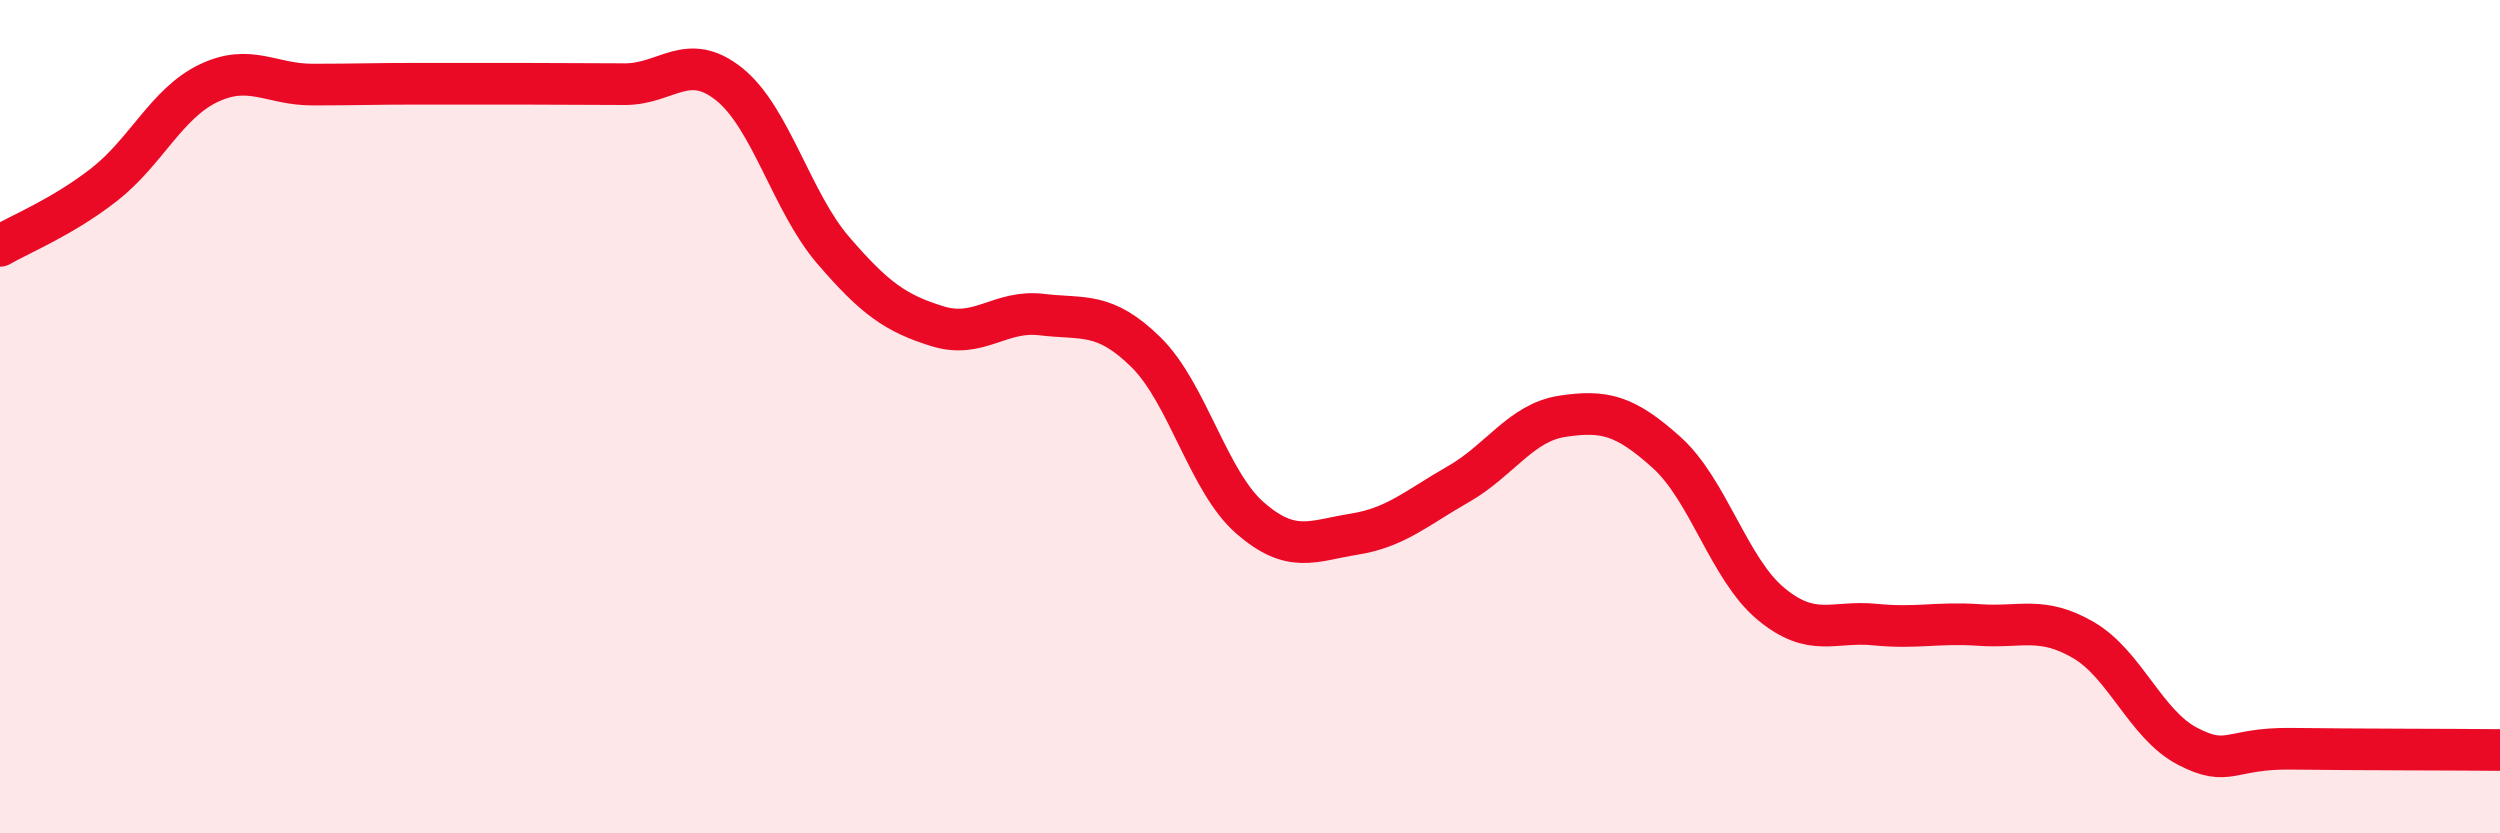
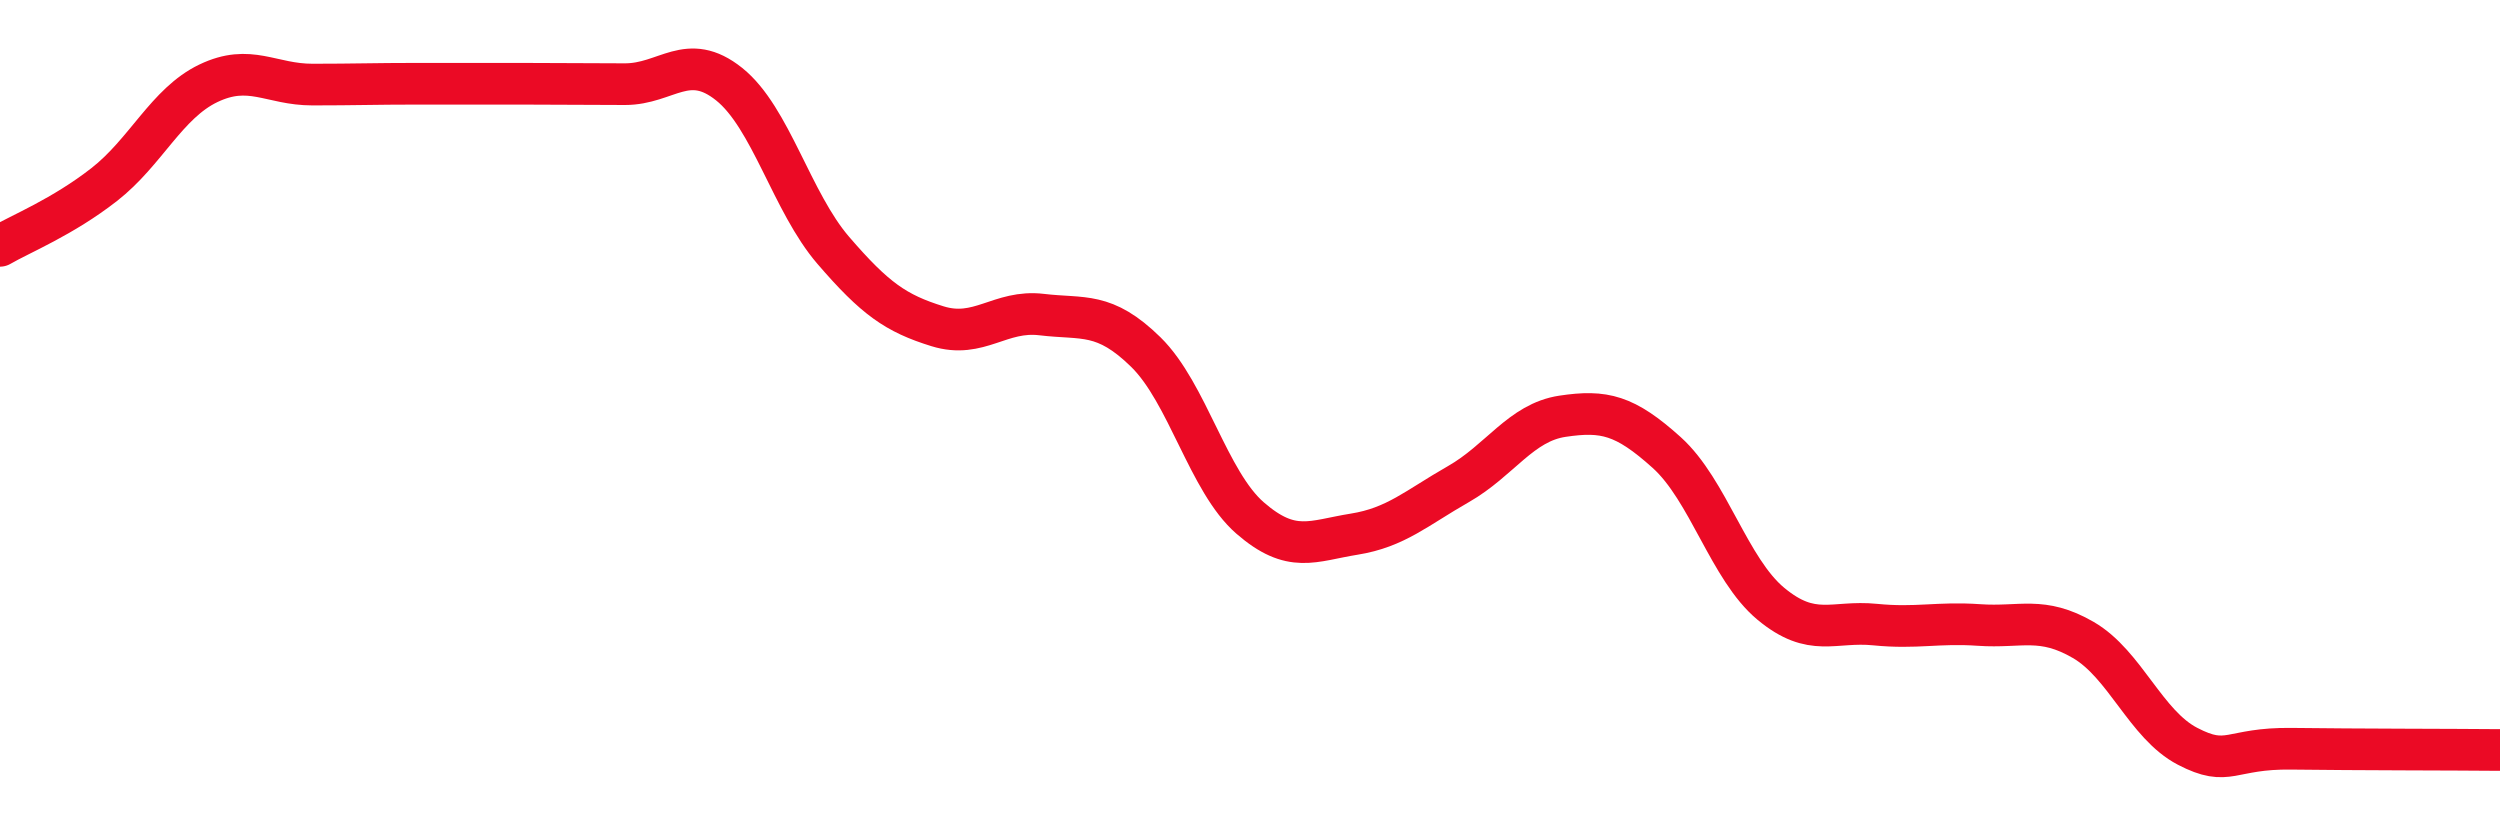
<svg xmlns="http://www.w3.org/2000/svg" width="60" height="20" viewBox="0 0 60 20">
-   <path d="M 0,5.9 C 0.5,5.61 1.5,5.21 2.5,4.43 C 3.5,3.65 4,2.48 5,2 C 6,1.52 6.5,2.03 7.5,2.03 C 8.5,2.03 9,2.01 10,2.01 C 11,2.01 11.5,2.01 12.5,2.01 C 13.5,2.01 14,2.02 15,2.02 C 16,2.02 16.5,1.22 17.5,2.02 C 18.5,2.82 19,4.85 20,6.01 C 21,7.17 21.5,7.52 22.5,7.83 C 23.5,8.14 24,7.43 25,7.55 C 26,7.67 26.5,7.47 27.5,8.45 C 28.5,9.43 29,11.56 30,12.43 C 31,13.3 31.5,12.98 32.5,12.82 C 33.5,12.66 34,12.19 35,11.62 C 36,11.05 36.5,10.14 37.5,9.99 C 38.5,9.84 39,9.96 40,10.86 C 41,11.76 41.5,13.66 42.5,14.49 C 43.5,15.32 44,14.89 45,14.99 C 46,15.09 46.5,14.93 47.5,15 C 48.5,15.07 49,14.78 50,15.36 C 51,15.94 51.5,17.39 52.5,17.91 C 53.5,18.43 53.5,17.95 55,17.97 C 56.5,17.99 59,17.99 60,18L60 20L0 20Z" fill="#EB0A25" opacity="0.1" stroke-linecap="round" stroke-linejoin="round" />
  <path d="M 0,5.9 C 0.5,5.61 1.5,5.21 2.5,4.43 C 3.5,3.65 4,2.48 5,2 C 6,1.52 6.5,2.03 7.5,2.03 C 8.5,2.03 9,2.01 10,2.01 C 11,2.01 11.5,2.01 12.5,2.01 C 13.5,2.01 14,2.02 15,2.02 C 16,2.02 16.5,1.22 17.5,2.02 C 18.5,2.82 19,4.85 20,6.01 C 21,7.17 21.5,7.52 22.5,7.83 C 23.5,8.14 24,7.43 25,7.55 C 26,7.67 26.5,7.47 27.5,8.45 C 28.5,9.43 29,11.56 30,12.43 C 31,13.3 31.5,12.98 32.5,12.82 C 33.5,12.66 34,12.19 35,11.62 C 36,11.05 36.5,10.14 37.5,9.99 C 38.5,9.84 39,9.96 40,10.86 C 41,11.76 41.5,13.66 42.5,14.49 C 43.5,15.32 44,14.89 45,14.99 C 46,15.09 46.5,14.93 47.5,15 C 48.5,15.07 49,14.78 50,15.36 C 51,15.94 51.5,17.39 52.5,17.91 C 53.5,18.43 53.5,17.95 55,17.97 C 56.5,17.99 59,17.99 60,18" stroke="#EB0A25" stroke-width="1" fill="none" stroke-linecap="round" stroke-linejoin="round" />
</svg>